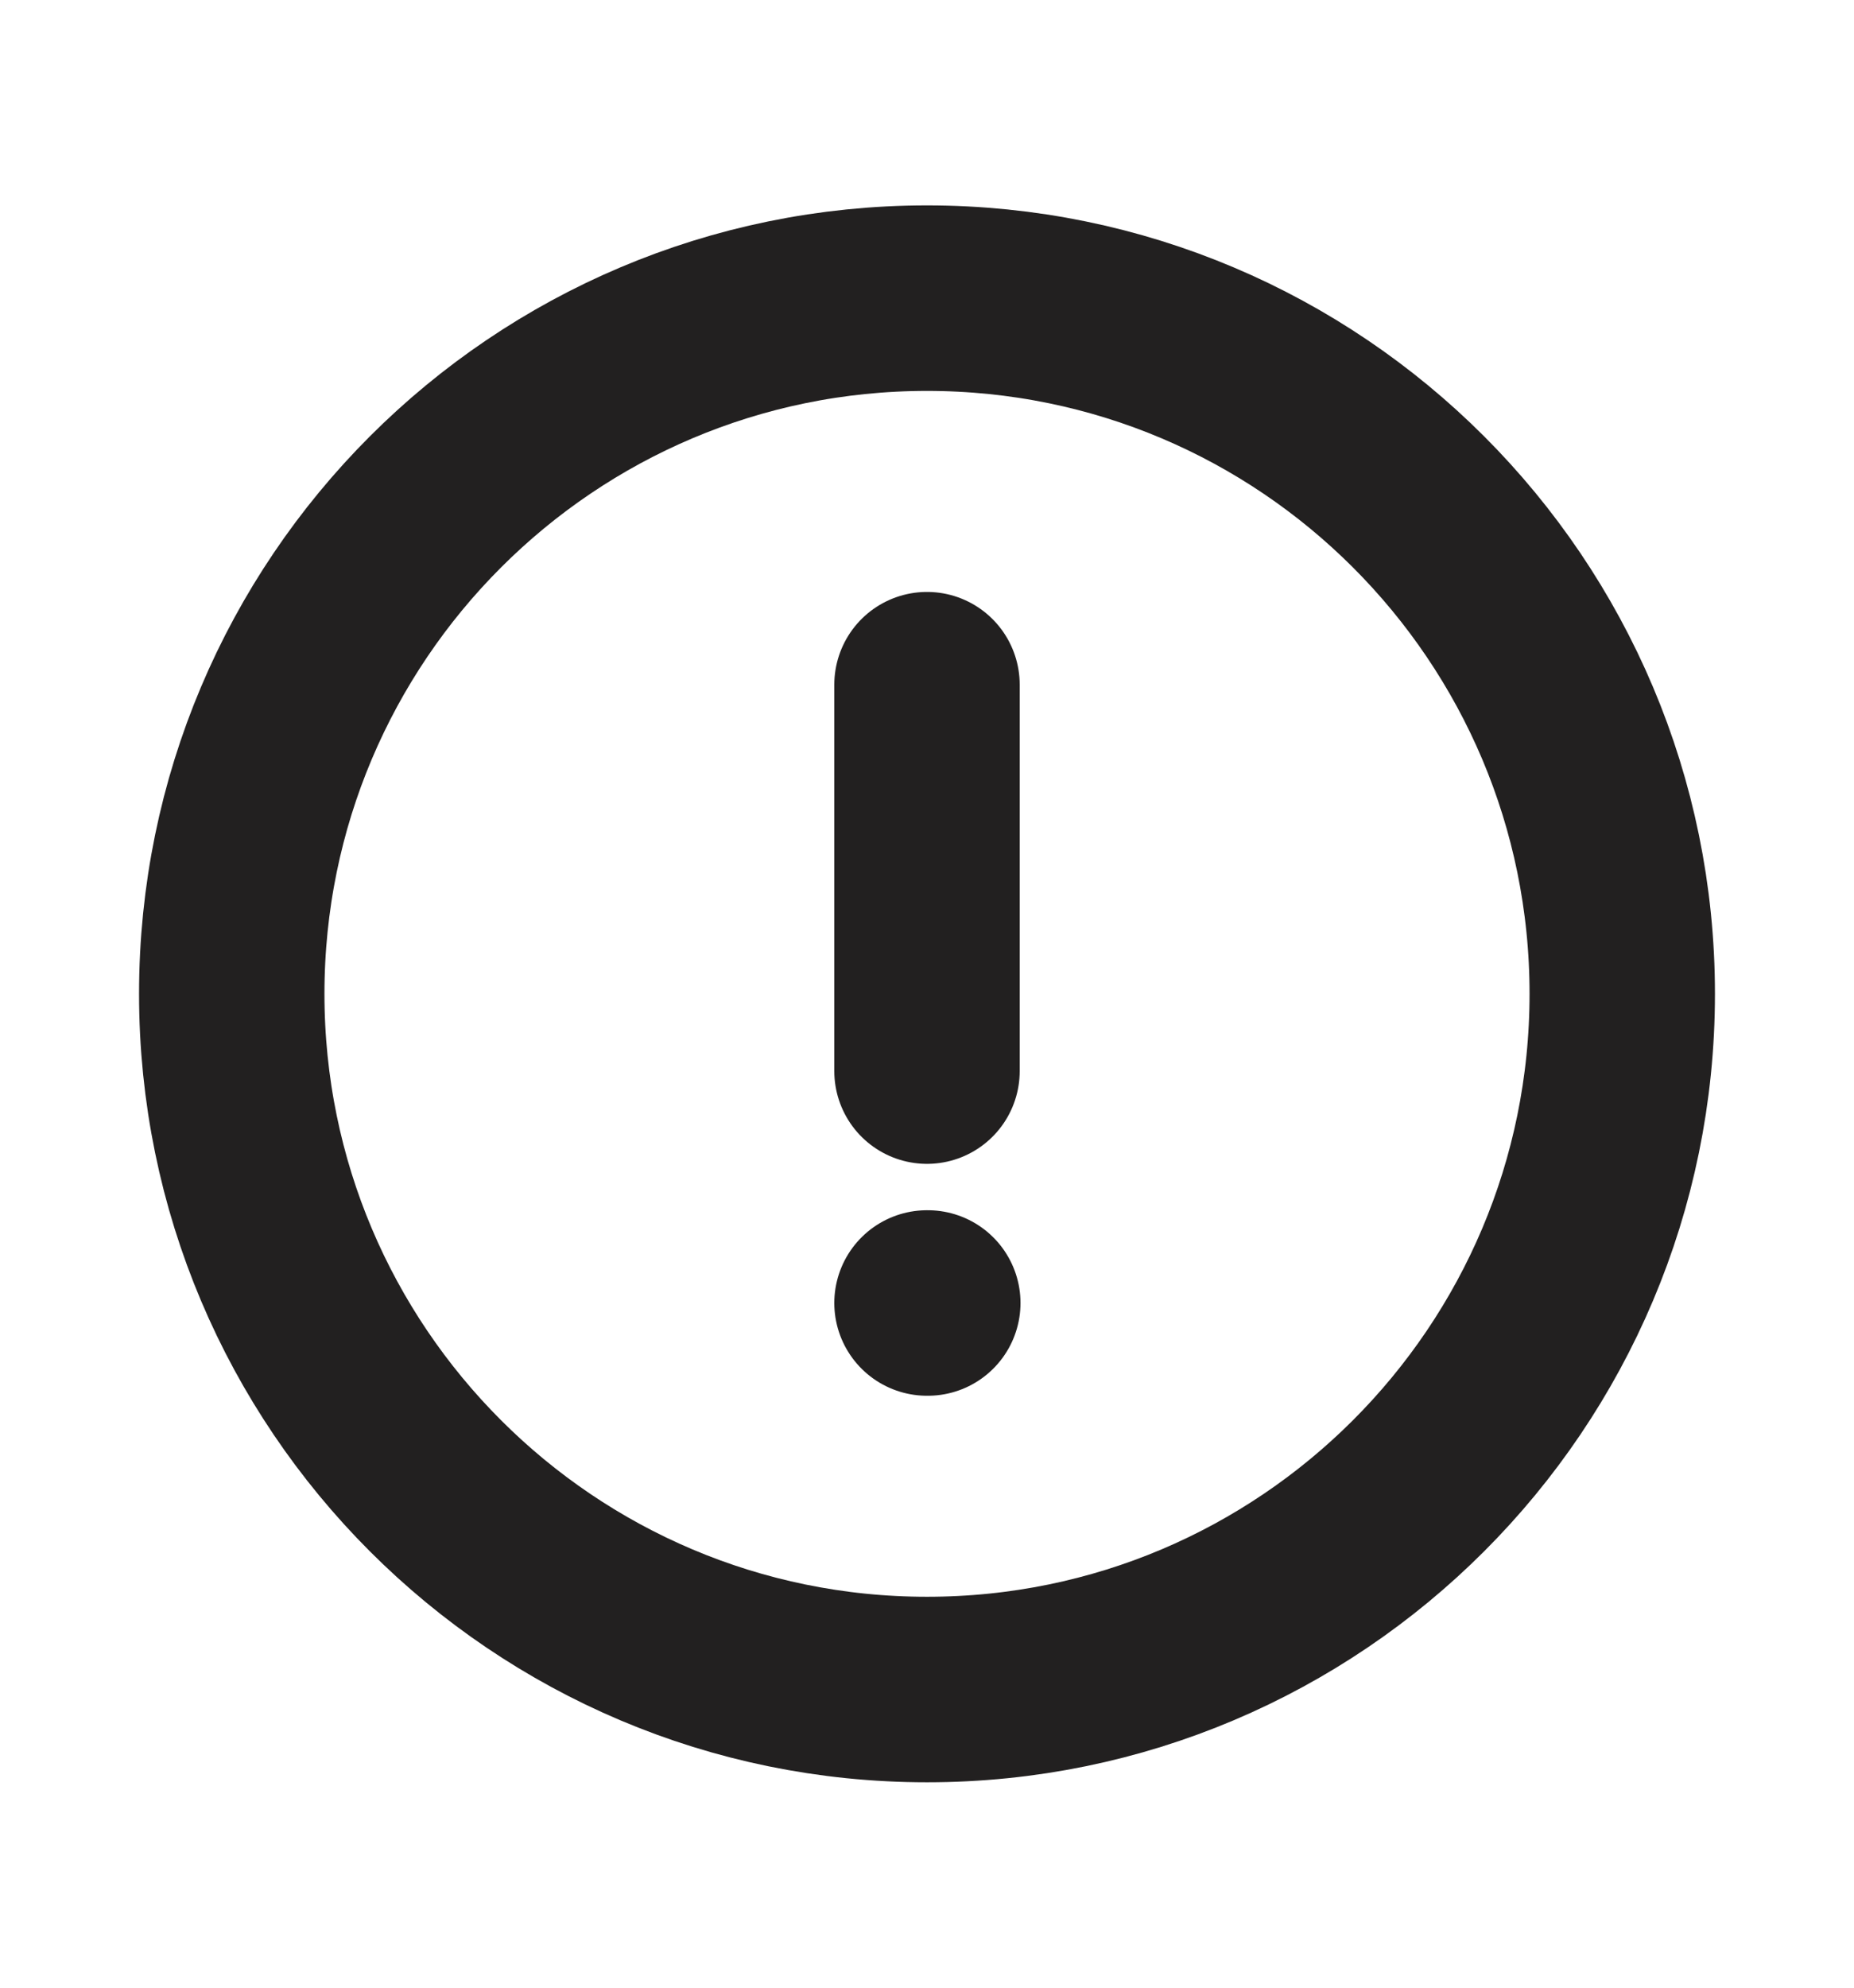
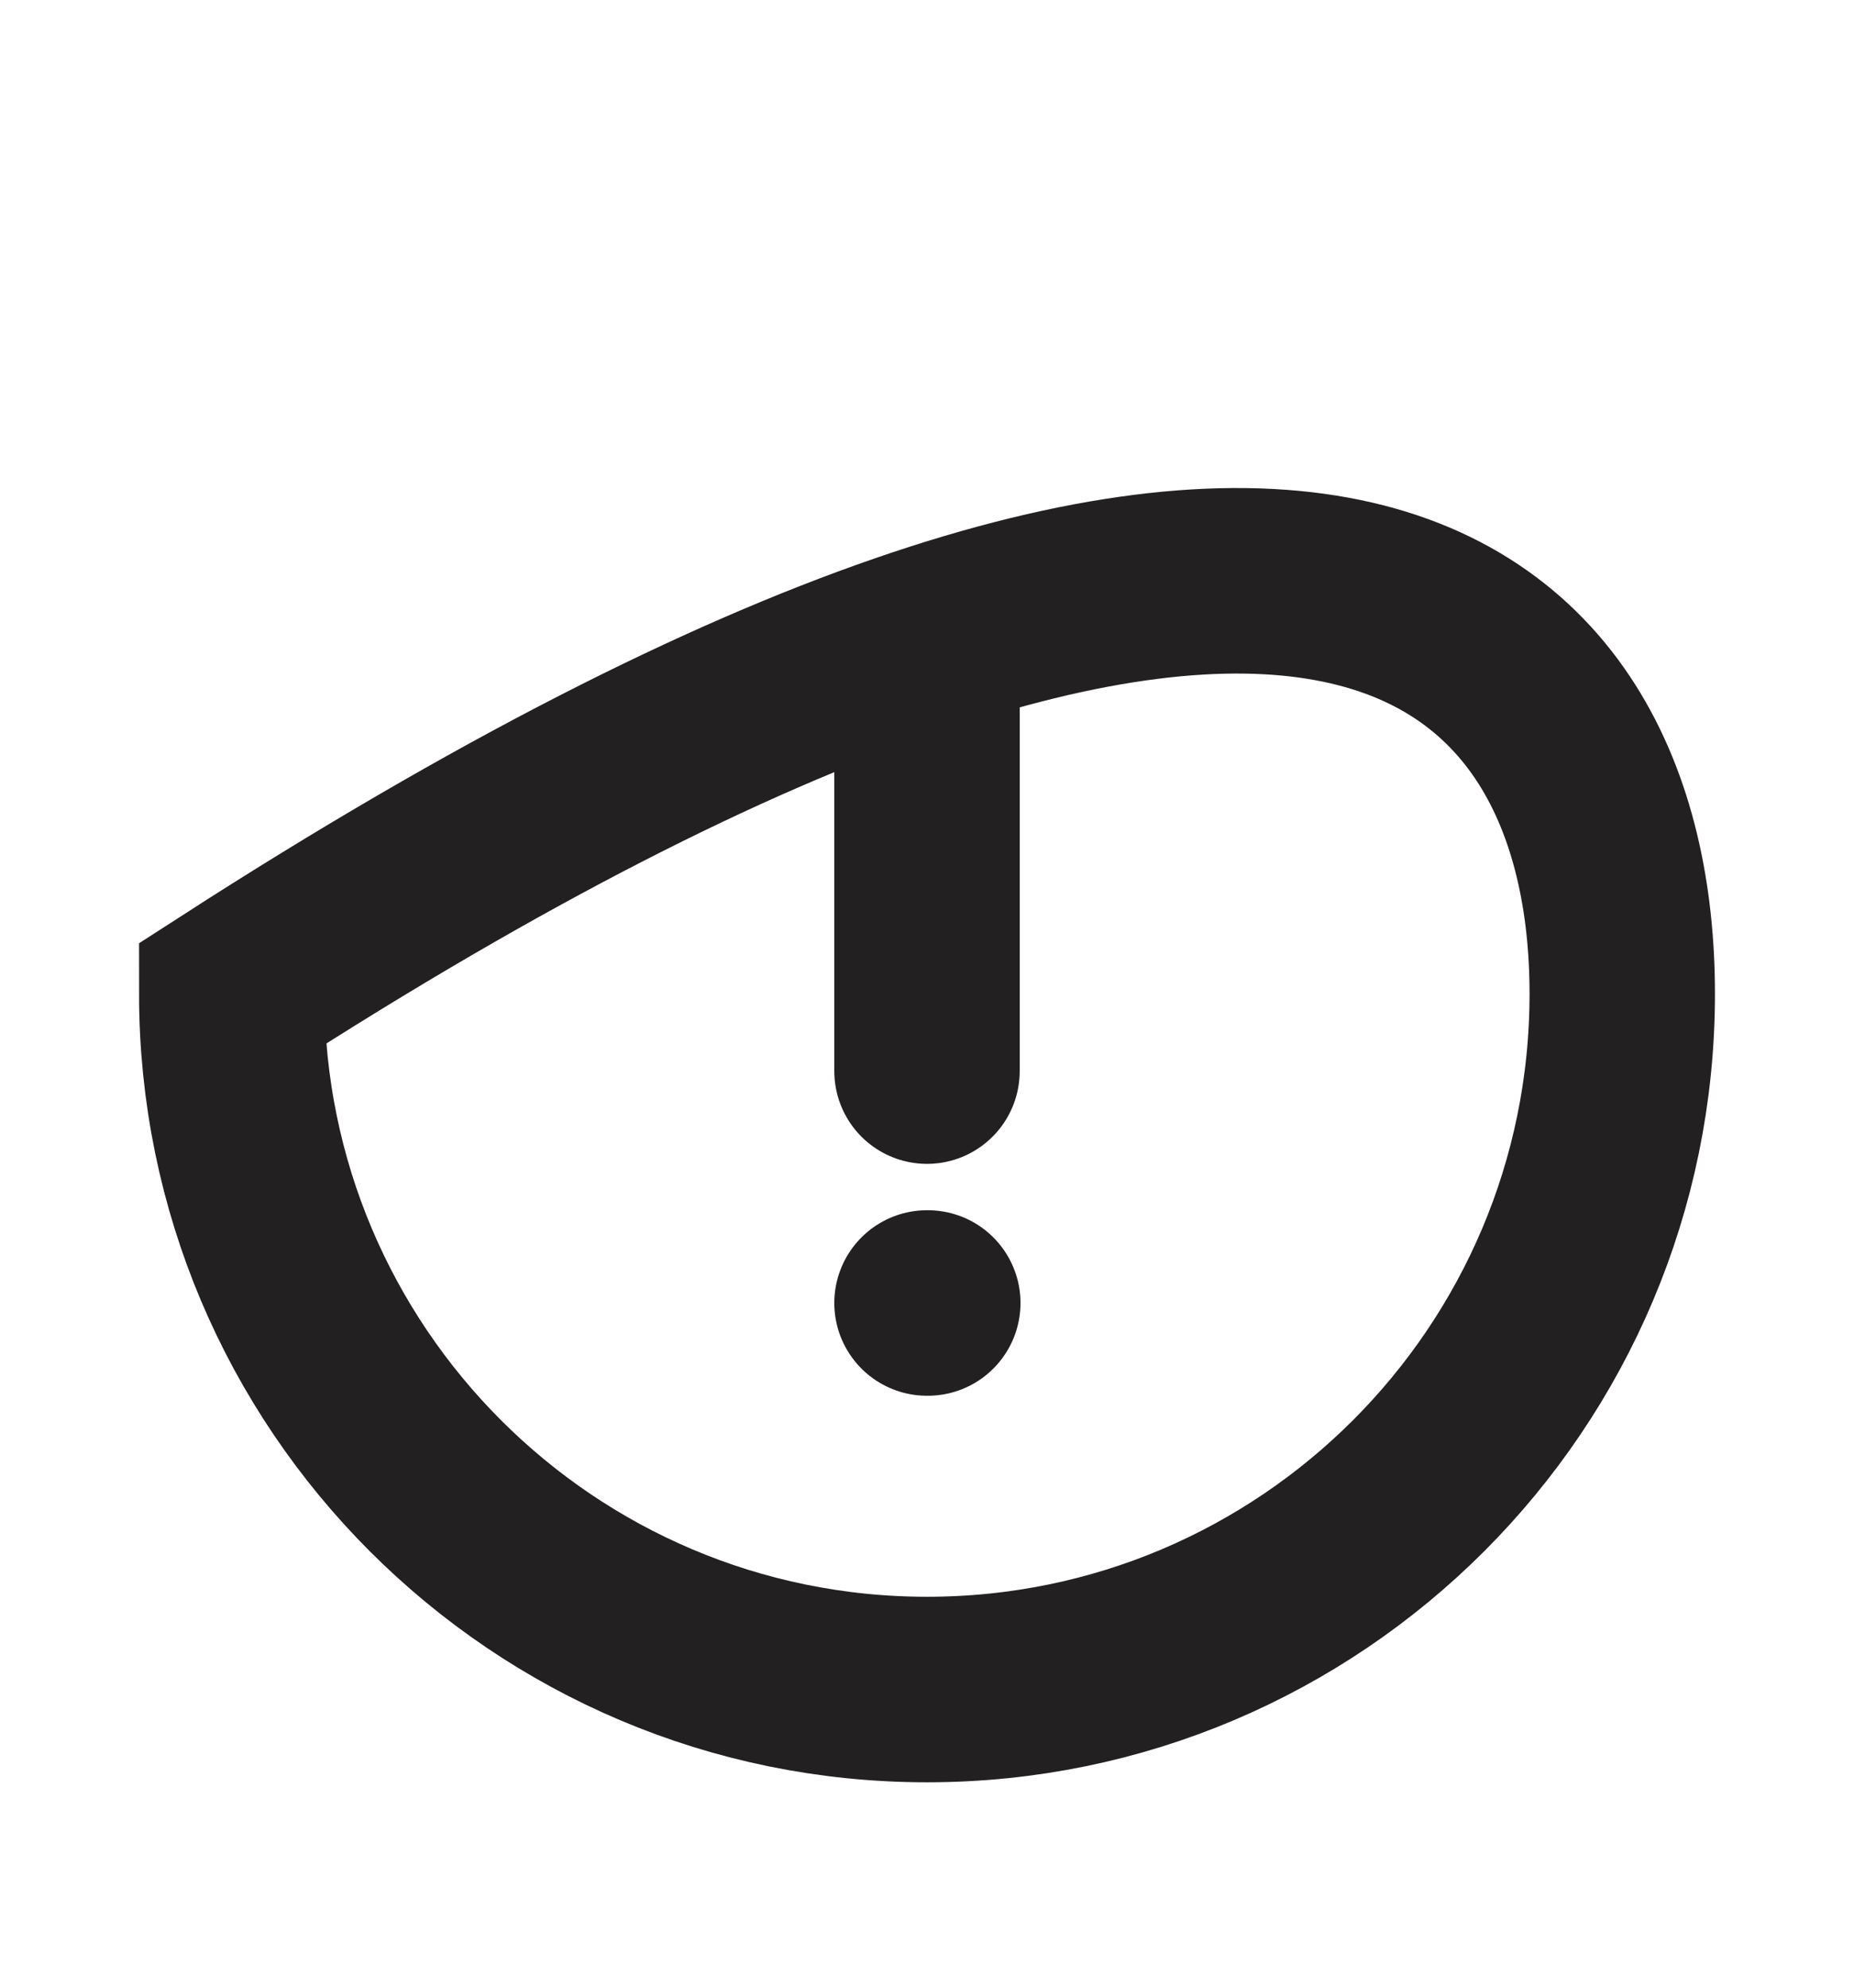
<svg xmlns="http://www.w3.org/2000/svg" width="14" height="15" viewBox="0 0 14 15" fill="none">
-   <path d="M7 5.167V8.083M7 9.833H7.006M12.25 7.5C12.25 10.399 9.899 12.75 7 12.75C4.101 12.75 1.75 10.399 1.75 7.5C1.75 4.601 4.101 2.25 7 2.25C9.899 2.25 12.25 4.601 12.25 7.5Z" stroke="#222020" stroke-width="1.4" stroke-linecap="round" />
+   <path d="M7 5.167V8.083M7 9.833H7.006M12.25 7.5C12.25 10.399 9.899 12.75 7 12.75C4.101 12.75 1.75 10.399 1.75 7.5C9.899 2.25 12.25 4.601 12.25 7.5Z" stroke="#222020" stroke-width="1.4" stroke-linecap="round" />
</svg>